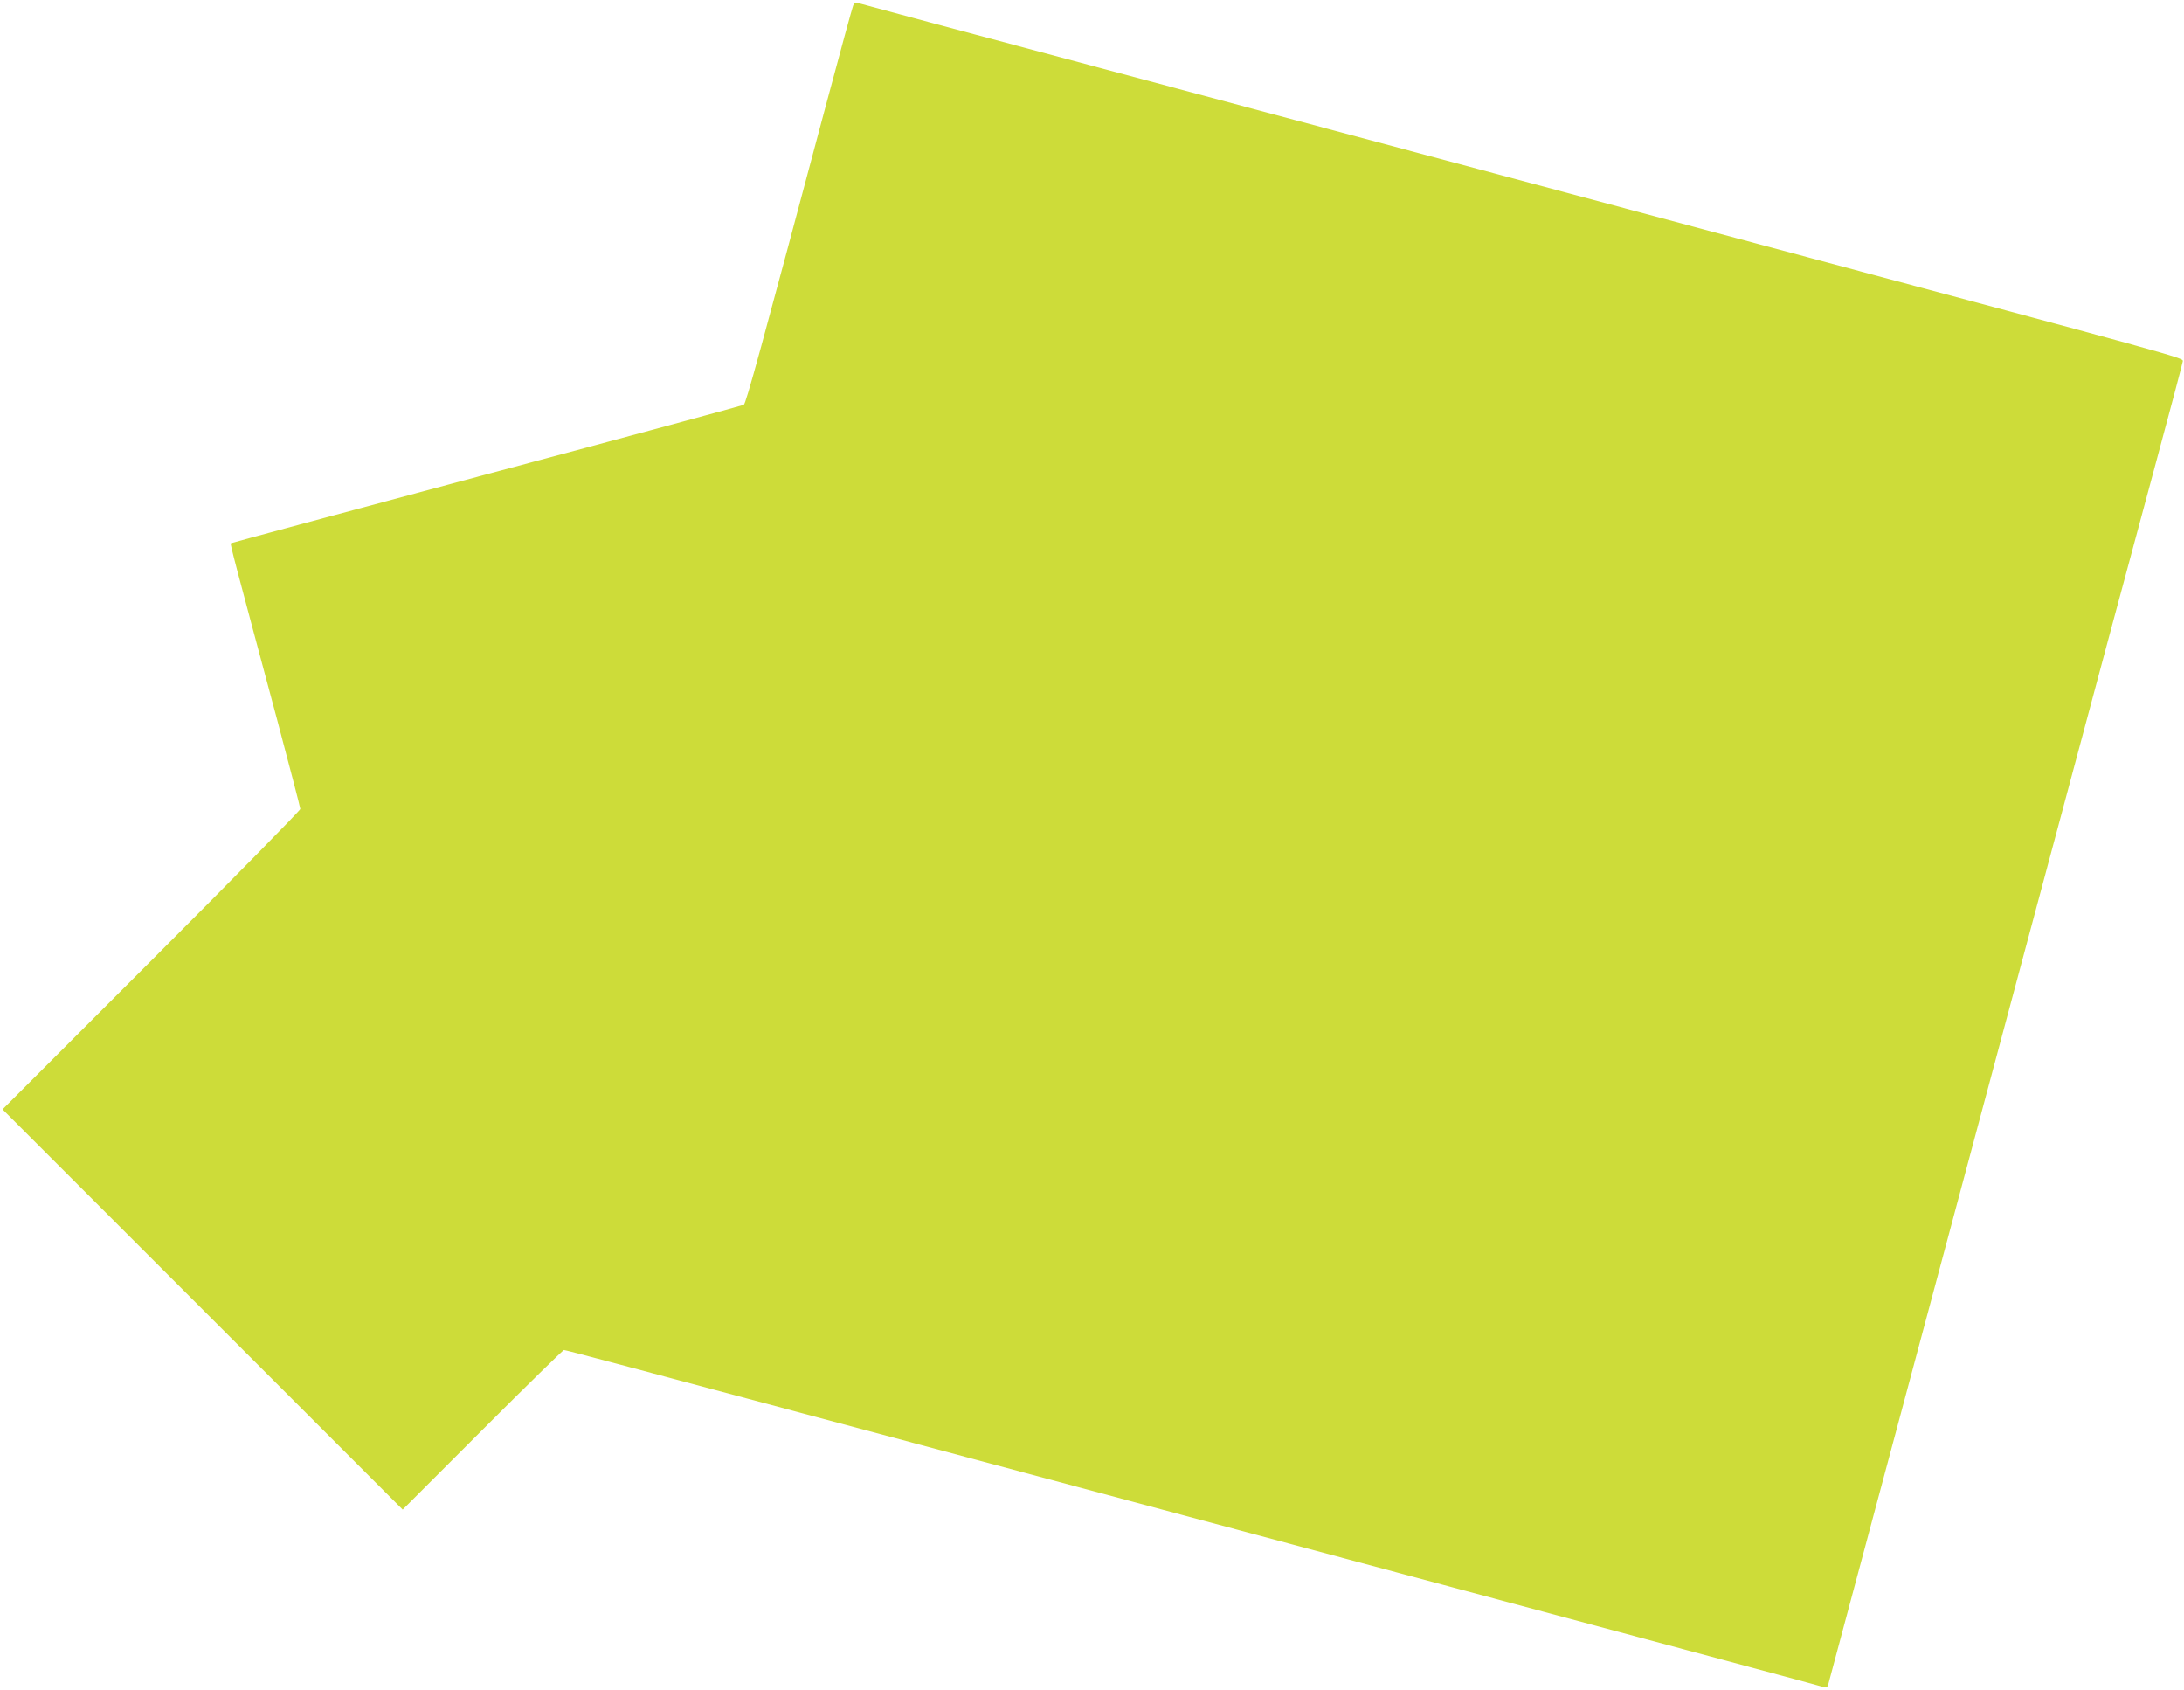
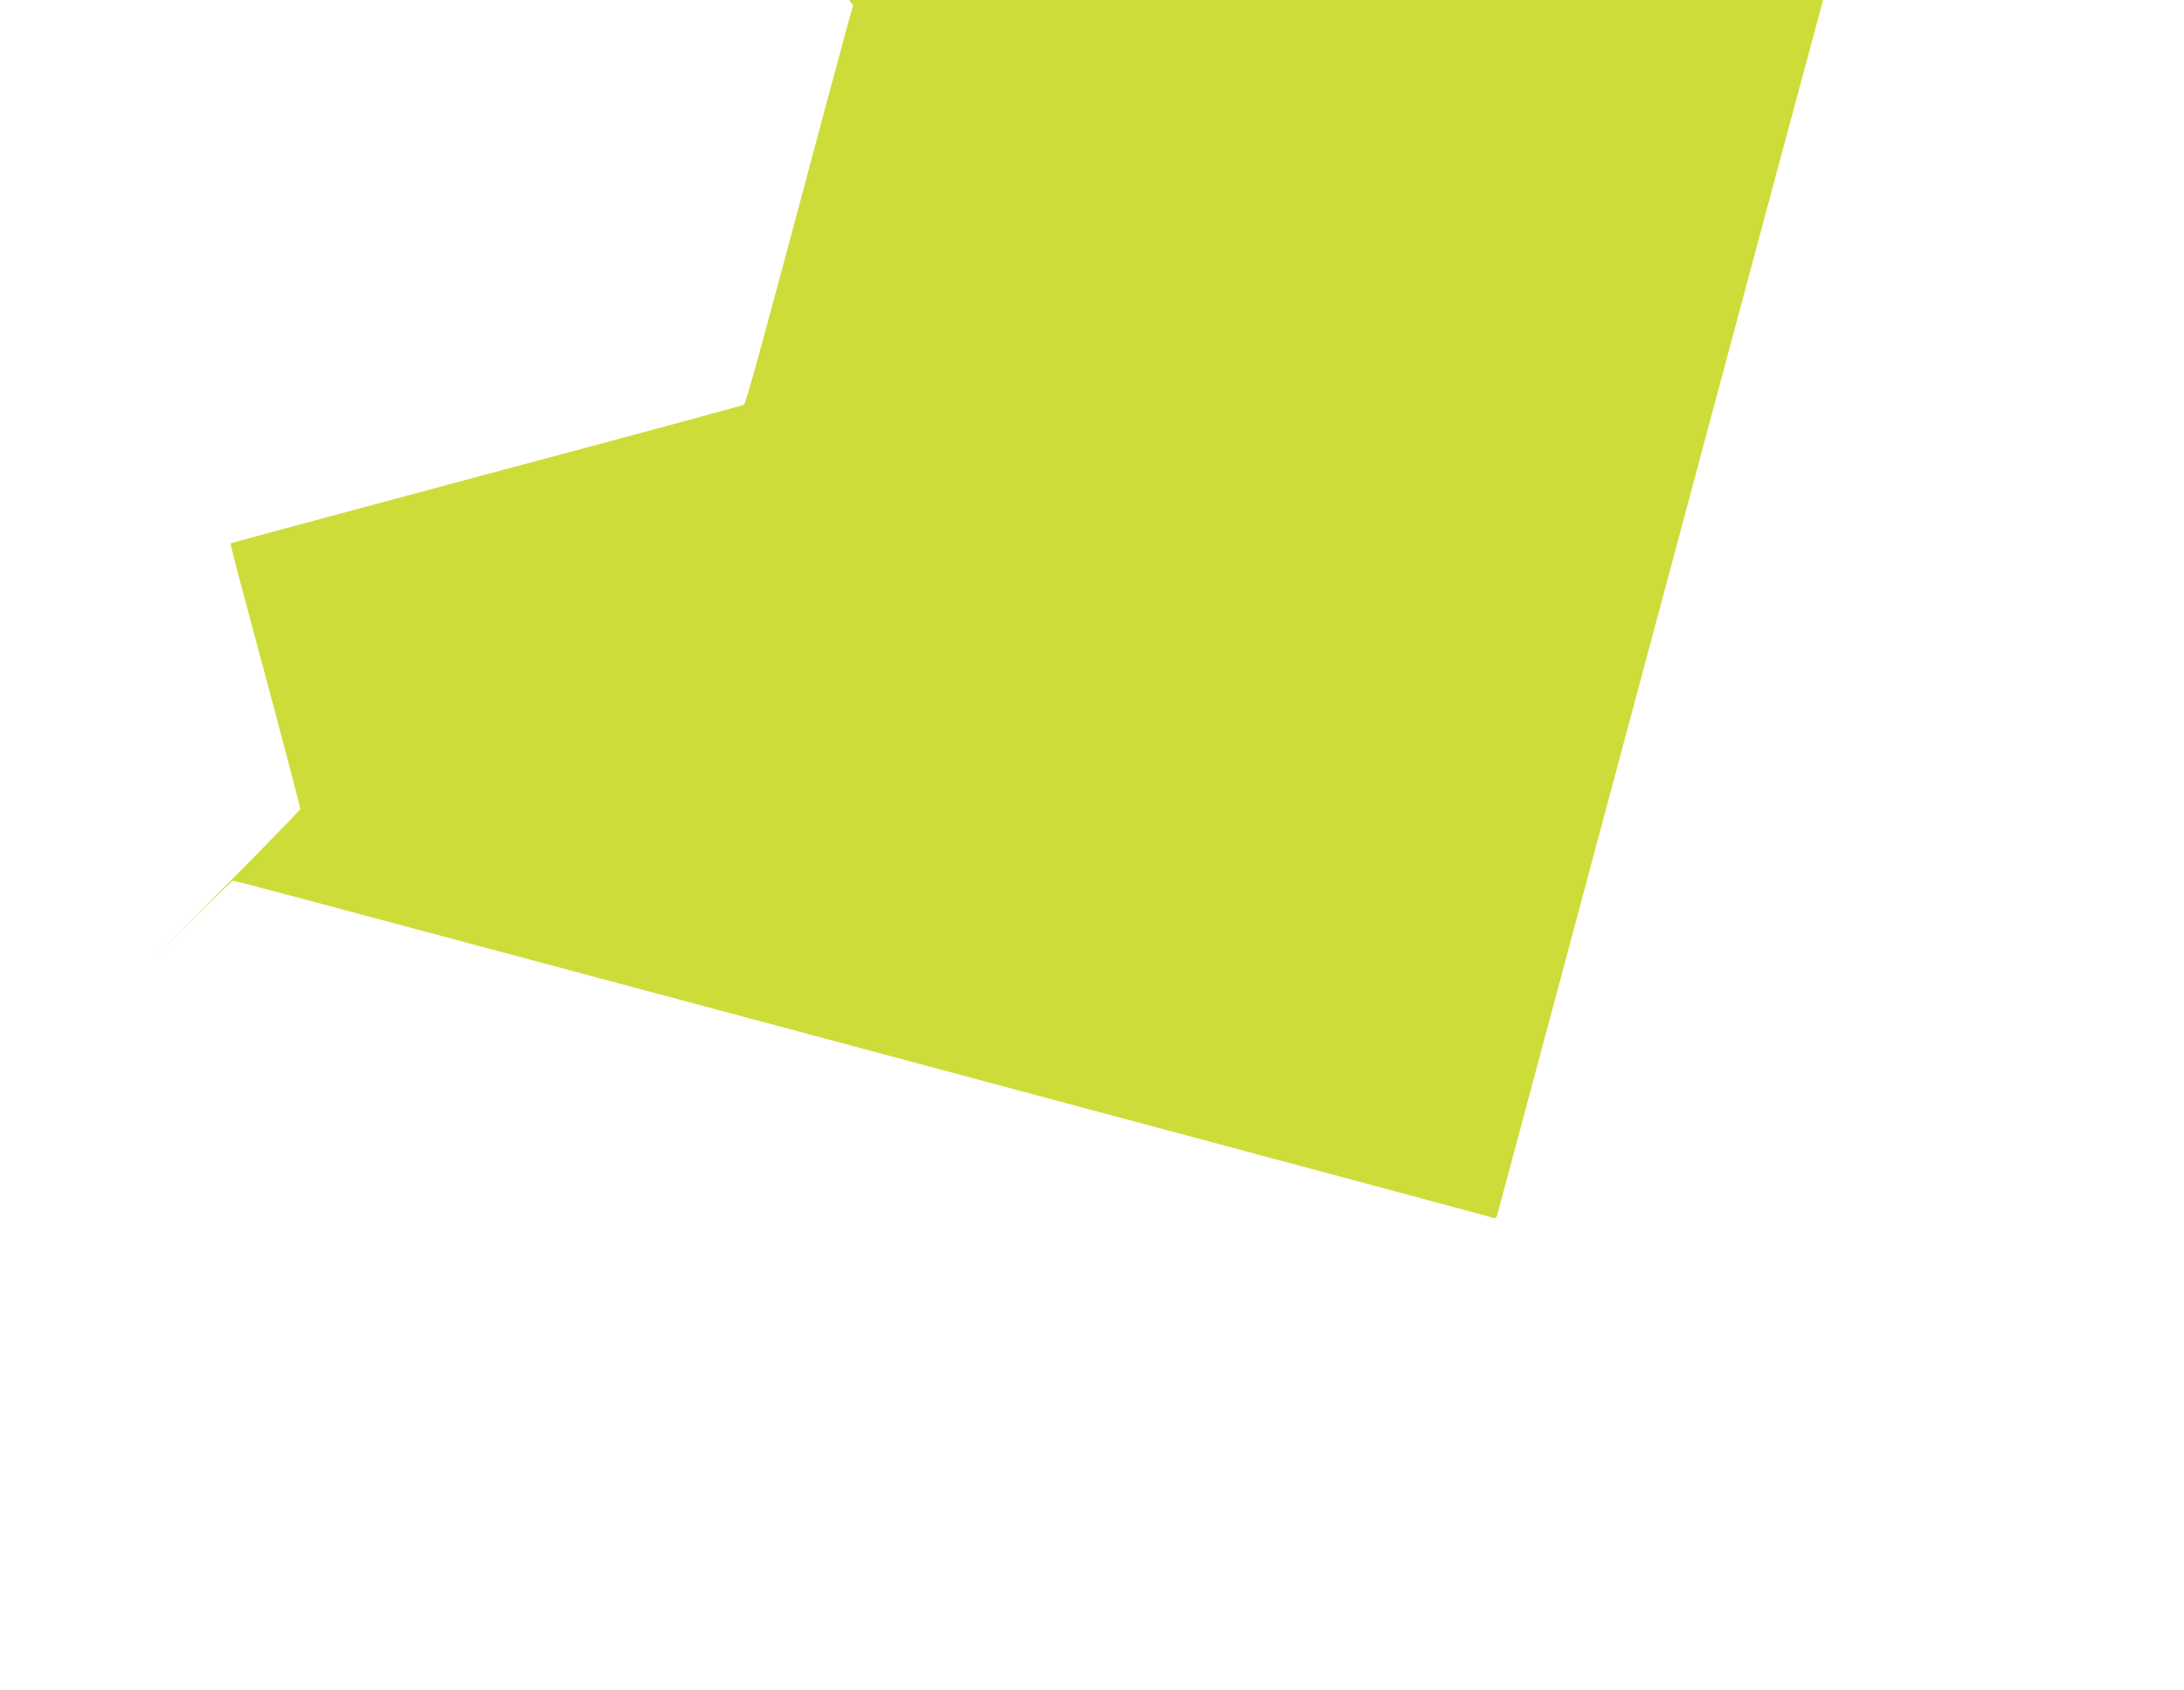
<svg xmlns="http://www.w3.org/2000/svg" version="1.0" width="1280pt" height="990pt" viewBox="0 0 1280 990" preserveAspectRatio="xMidYMid meet">
  <g transform="translate(0,990) scale(0.1,-0.1)" fill="#cddc39" stroke="none">
-     <path d="M5000 9867 c-5 -12 -73 -260 -151 -552 -393 -1473 -477 -1780 -490 -1787 -8 -4 -686 -188 -1507 -407 -822 -220 -1496 -402 -1499 -404 -5 -5 19 -94 272 -1037 74 -278 135 -512 135 -520 0 -8 -393 -408 -872 -887 l-873 -873 1172 -1172 1173 -1173 468 468 c257 257 472 467 477 467 11 0 326 -84 2005 -533 503 -135 1917 -513 3141 -841 1225 -328 2233 -598 2242 -602 9 -3 17 1 21 13 4 14 511 1905 1176 4388 376 1403 615 2293 747 2780 85 314 155 579 156 589 2 20 2 20 -2618 721 -297 79 -976 261 -1510 404 -533 143 -1562 417 -2285 611 -723 193 -1328 355 -1343 360 -24 8 -29 6 -37 -13z" />
+     <path d="M5000 9867 c-5 -12 -73 -260 -151 -552 -393 -1473 -477 -1780 -490 -1787 -8 -4 -686 -188 -1507 -407 -822 -220 -1496 -402 -1499 -404 -5 -5 19 -94 272 -1037 74 -278 135 -512 135 -520 0 -8 -393 -408 -872 -887 c257 257 472 467 477 467 11 0 326 -84 2005 -533 503 -135 1917 -513 3141 -841 1225 -328 2233 -598 2242 -602 9 -3 17 1 21 13 4 14 511 1905 1176 4388 376 1403 615 2293 747 2780 85 314 155 579 156 589 2 20 2 20 -2618 721 -297 79 -976 261 -1510 404 -533 143 -1562 417 -2285 611 -723 193 -1328 355 -1343 360 -24 8 -29 6 -37 -13z" />
  </g>
</svg>